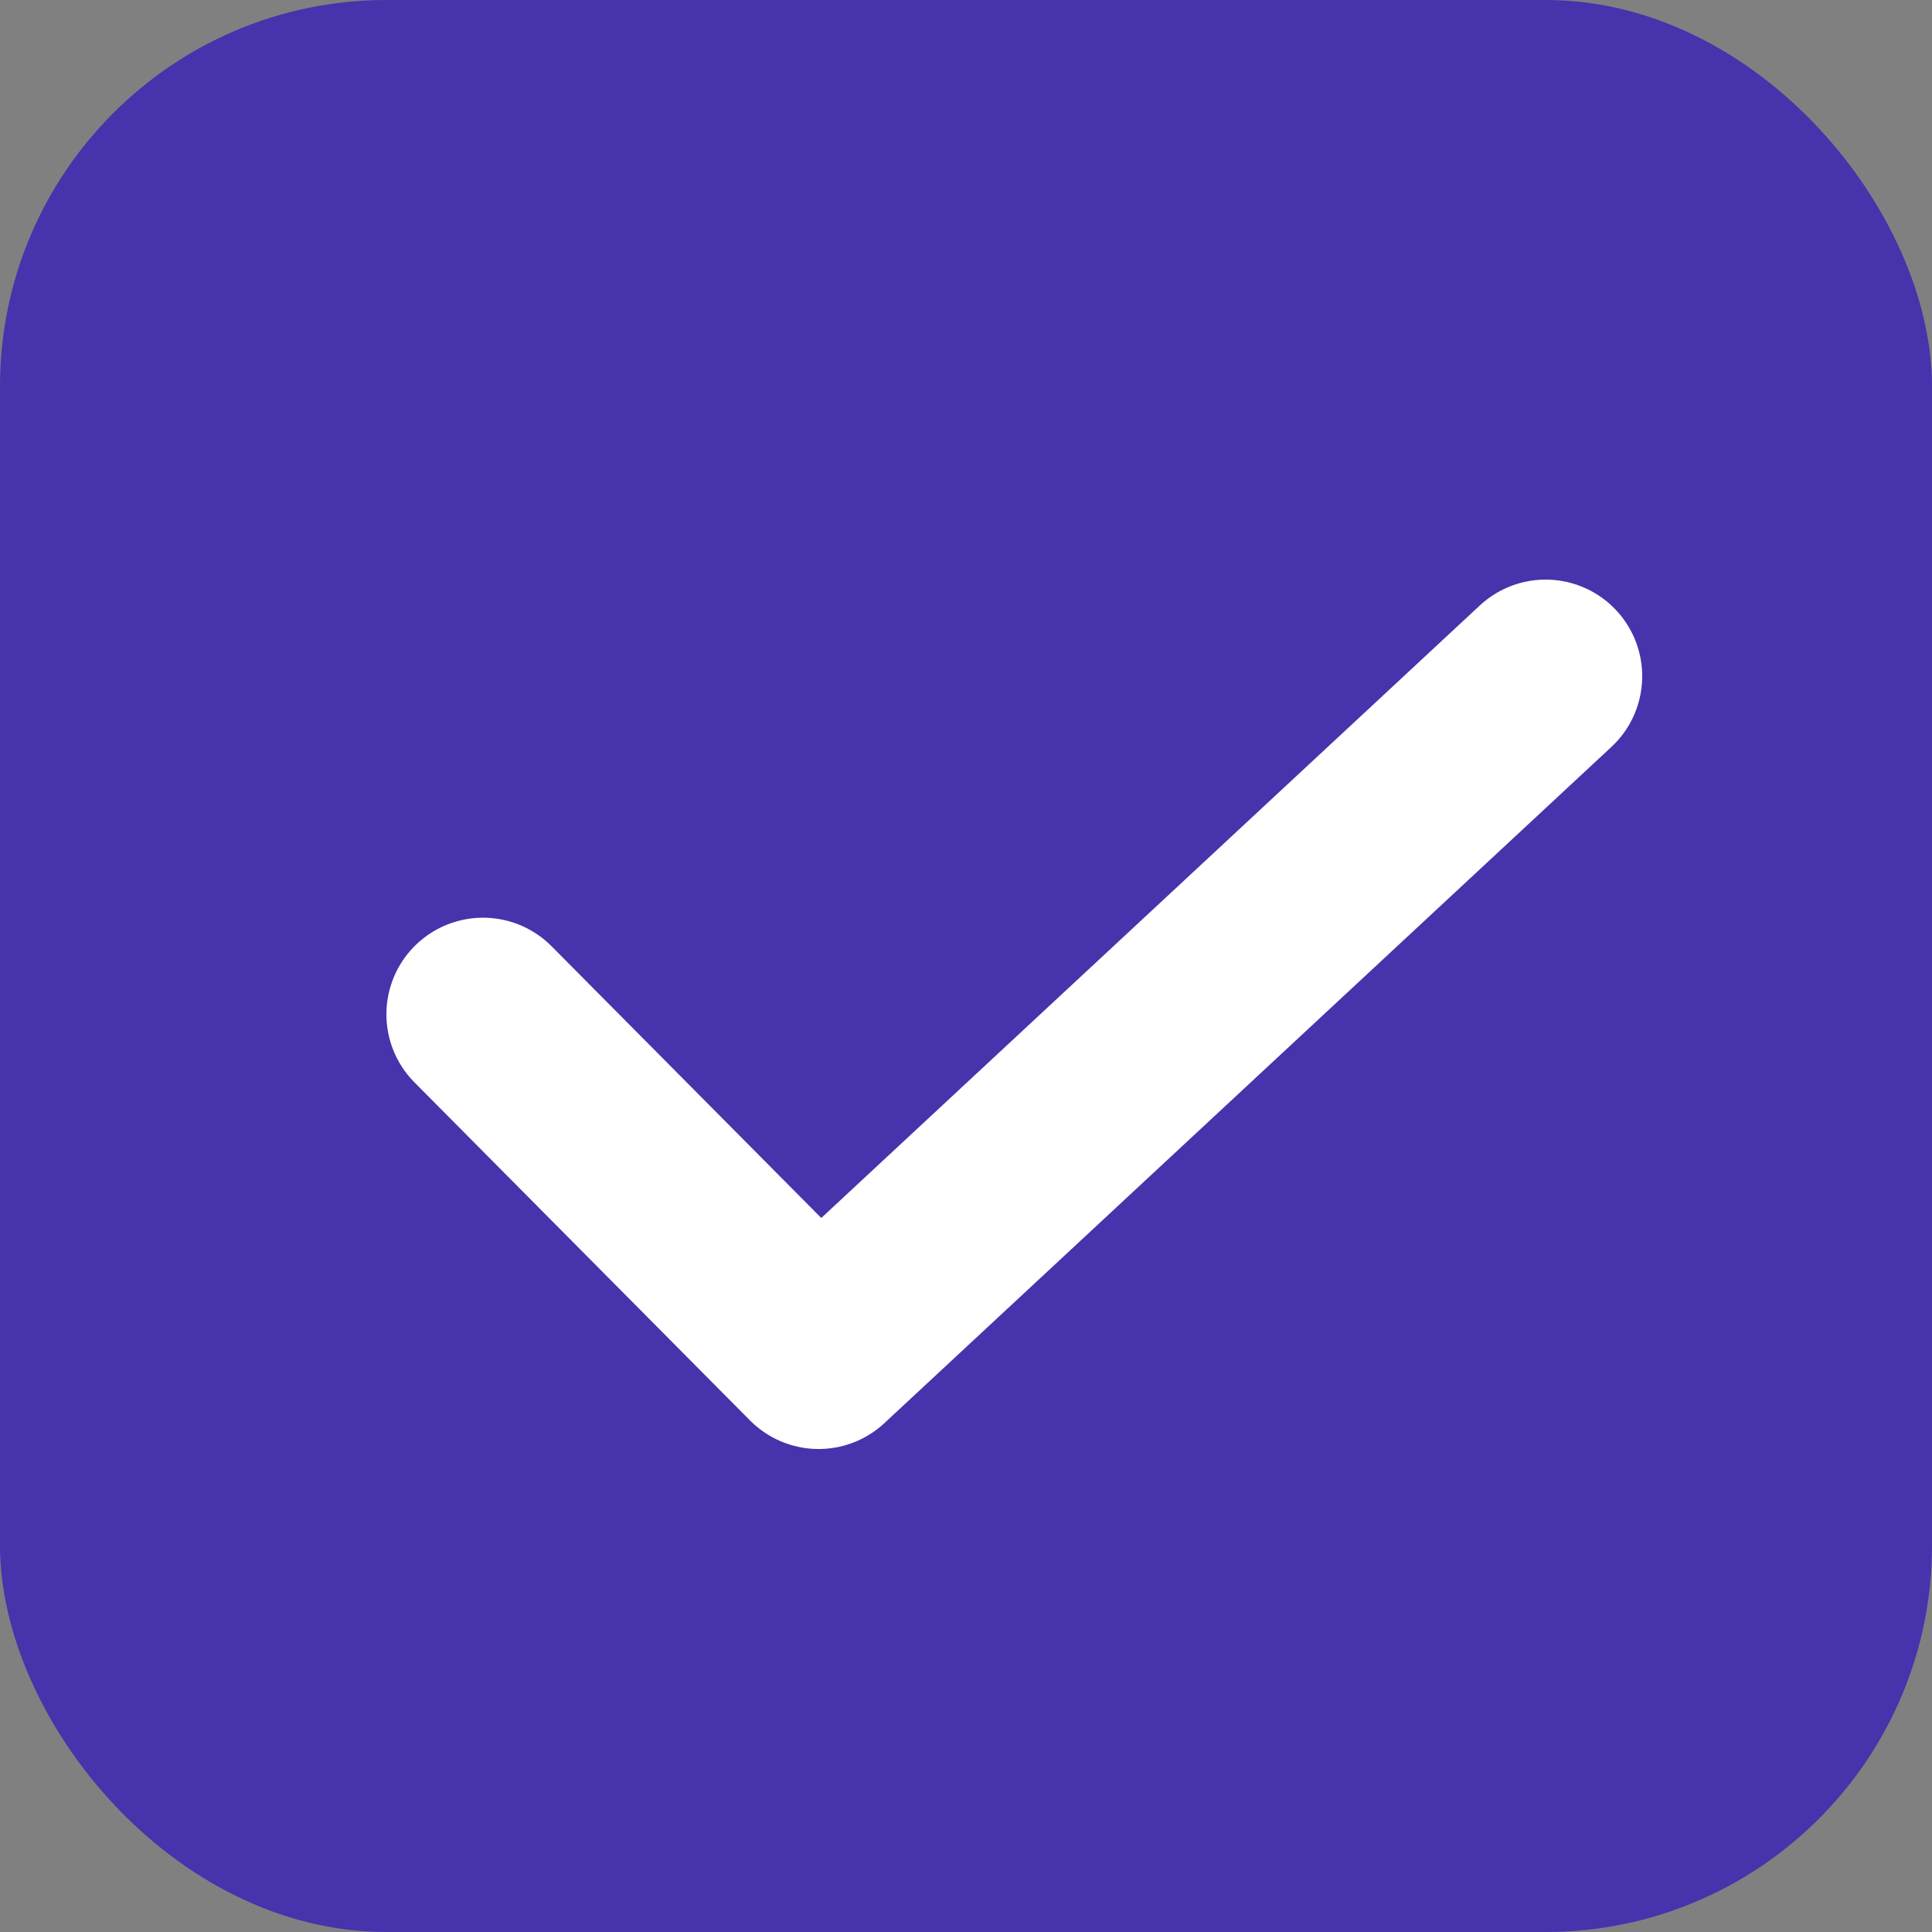
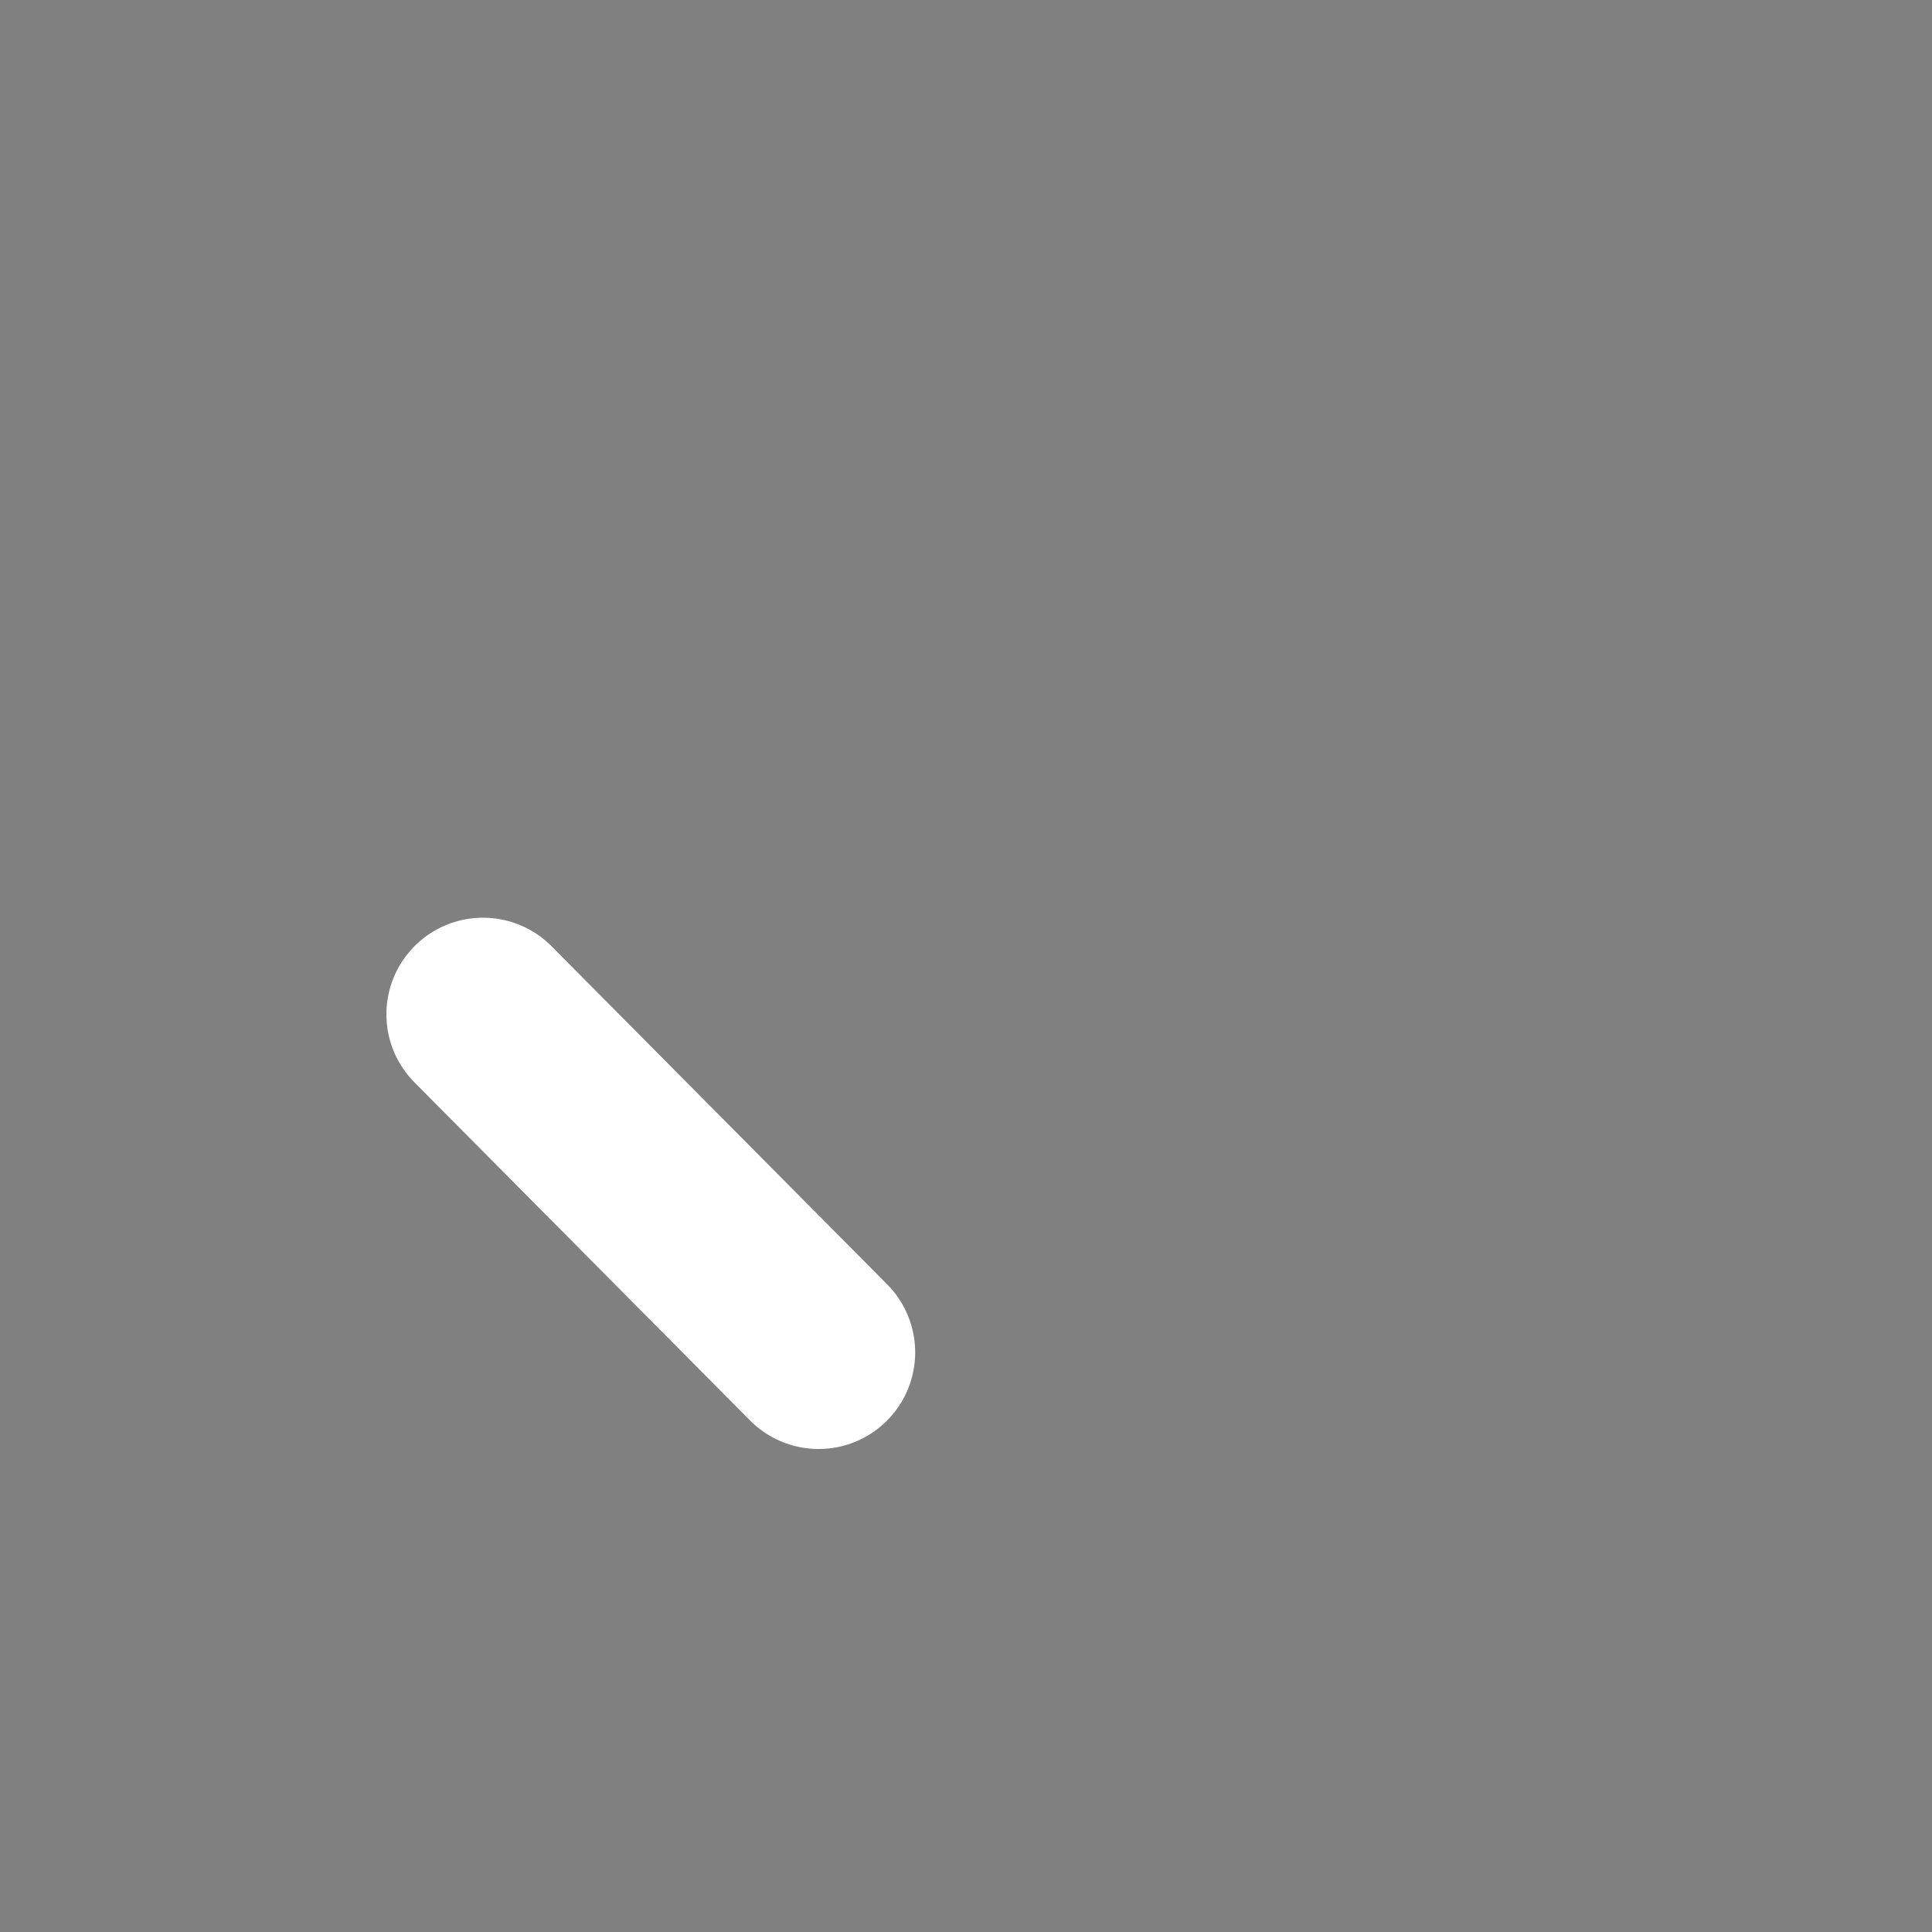
<svg xmlns="http://www.w3.org/2000/svg" width="20" height="20" viewBox="0 0 20 20" fill="none">
  <rect x="0" y="0" width="20" height="20" fill="#808080" stroke="none" />
-   <rect width="20" height="20" rx="4" fill="#4733AC" />
-   <path d="M5 10.5L8.474 14L16 7" stroke="white" stroke-width="2" stroke-linecap="round" stroke-linejoin="round" />
+   <path d="M5 10.5L8.474 14" stroke="white" stroke-width="2" stroke-linecap="round" stroke-linejoin="round" />
</svg>